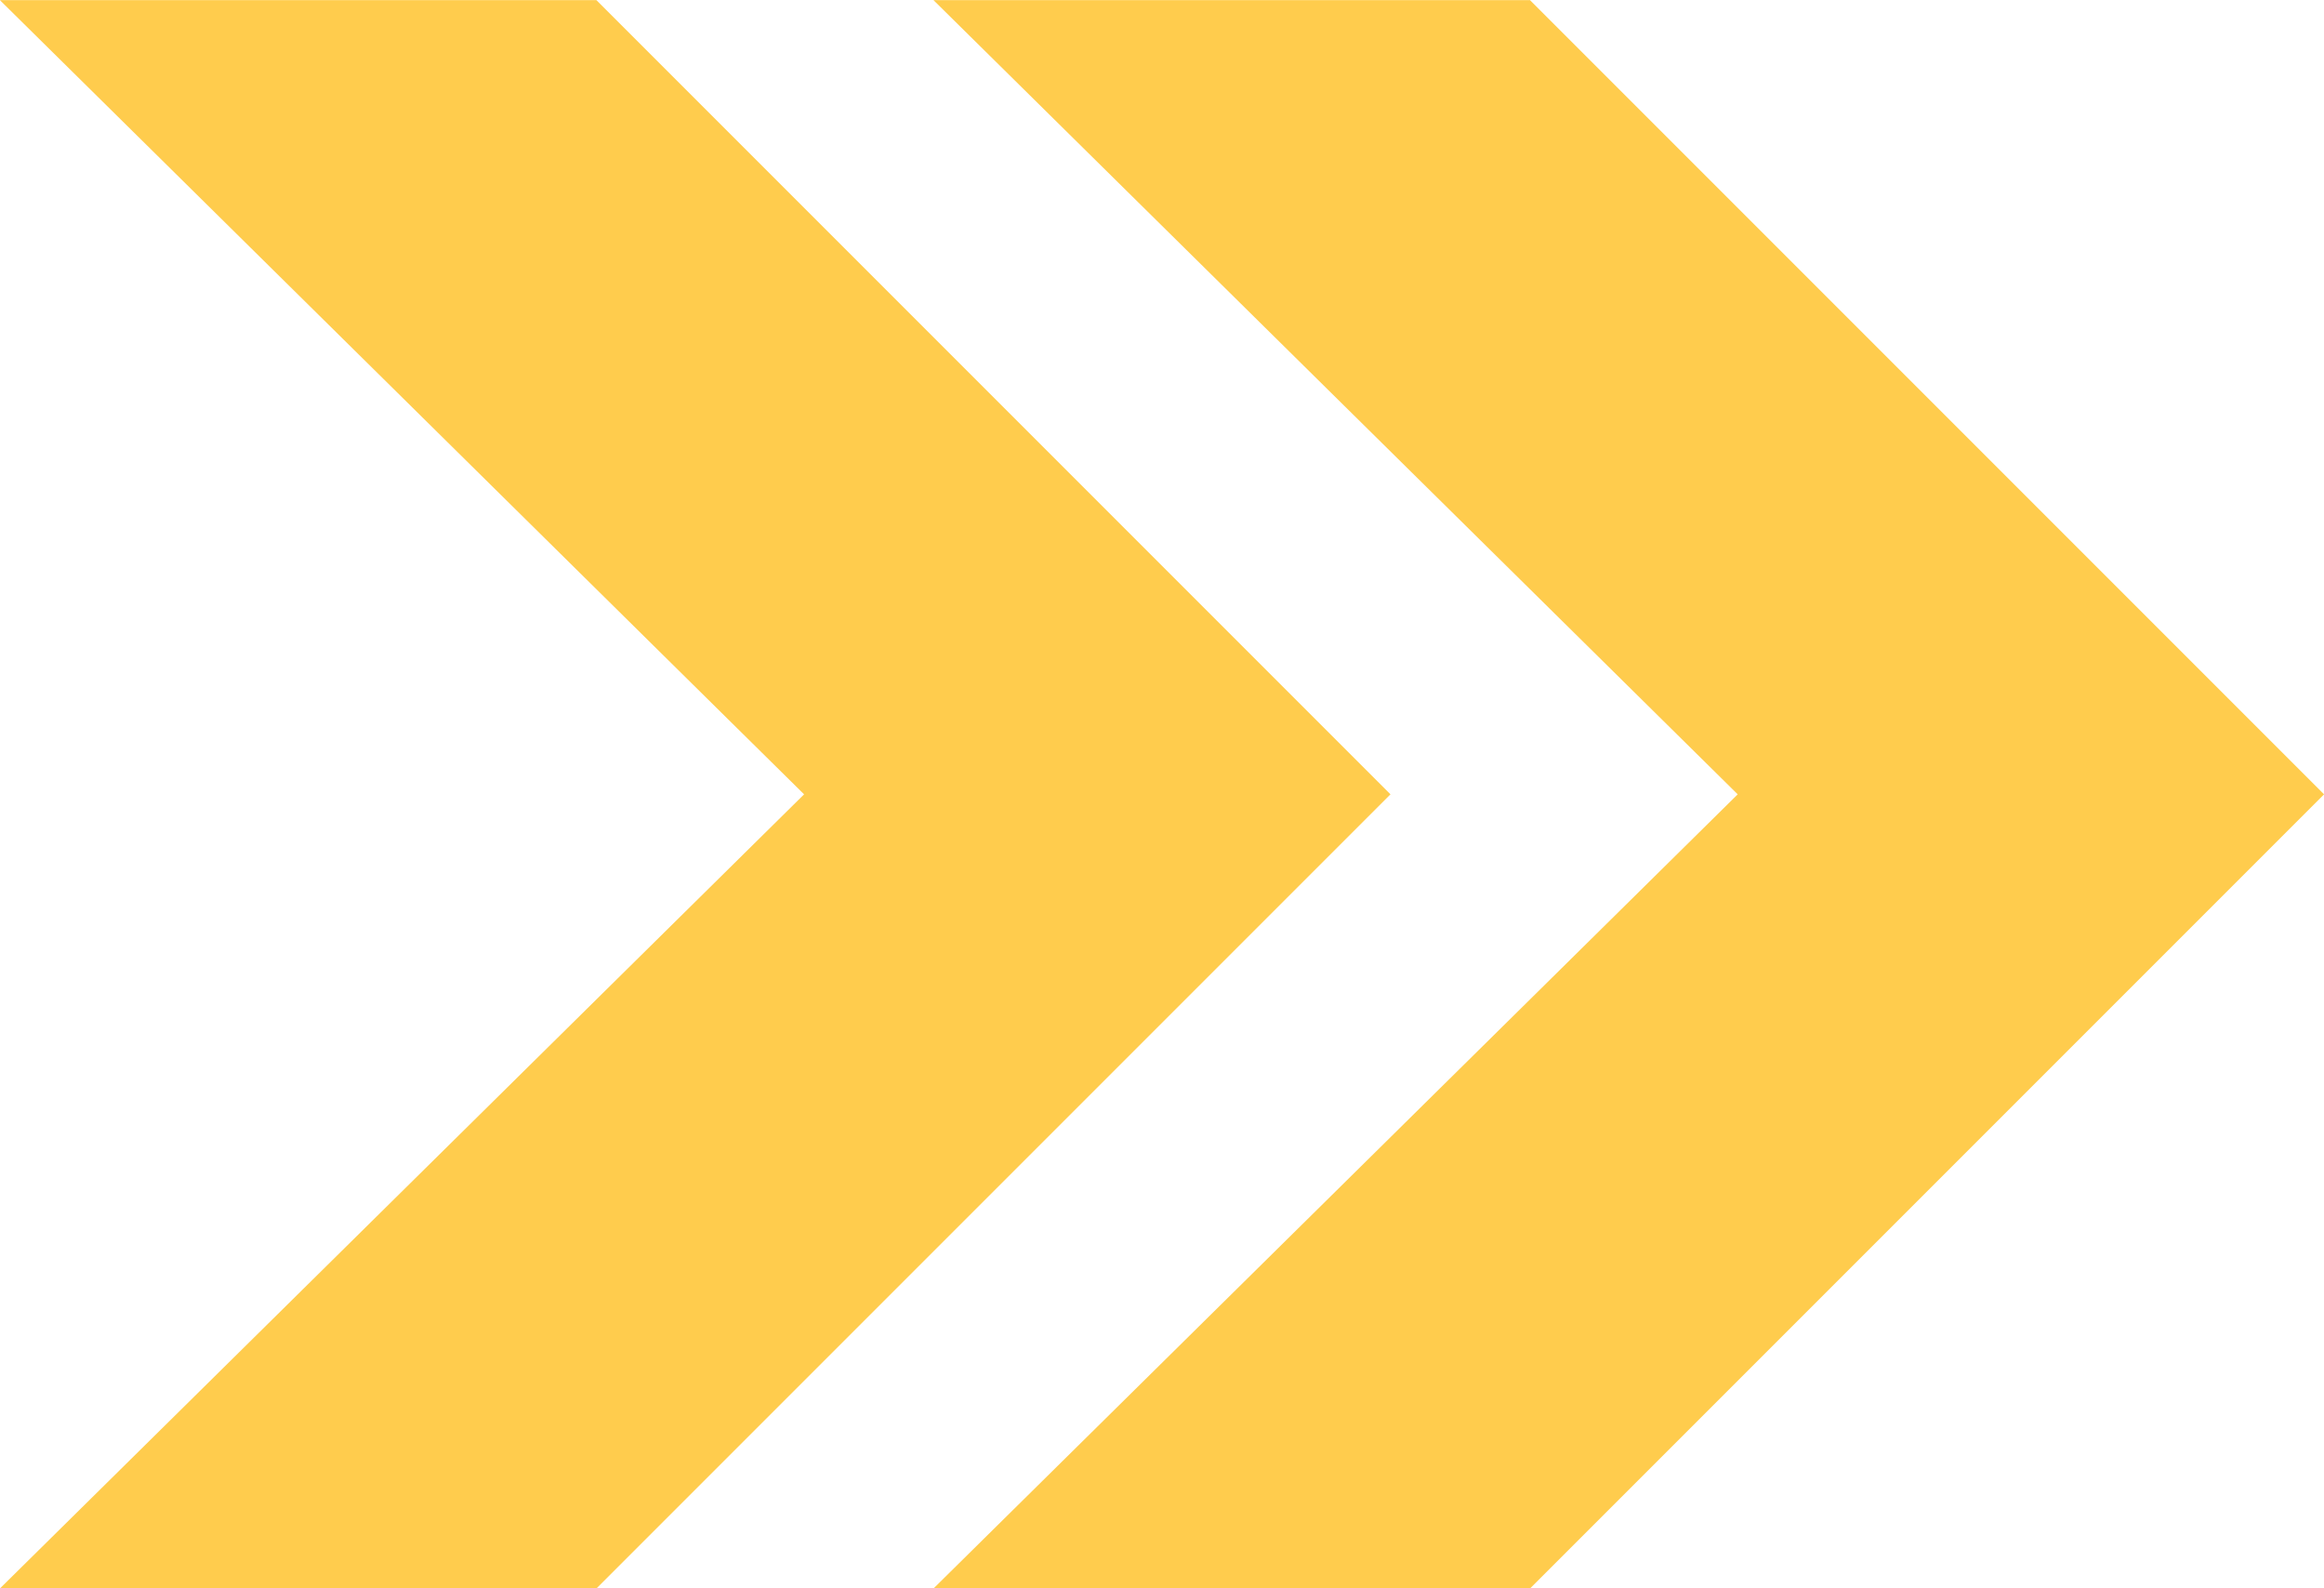
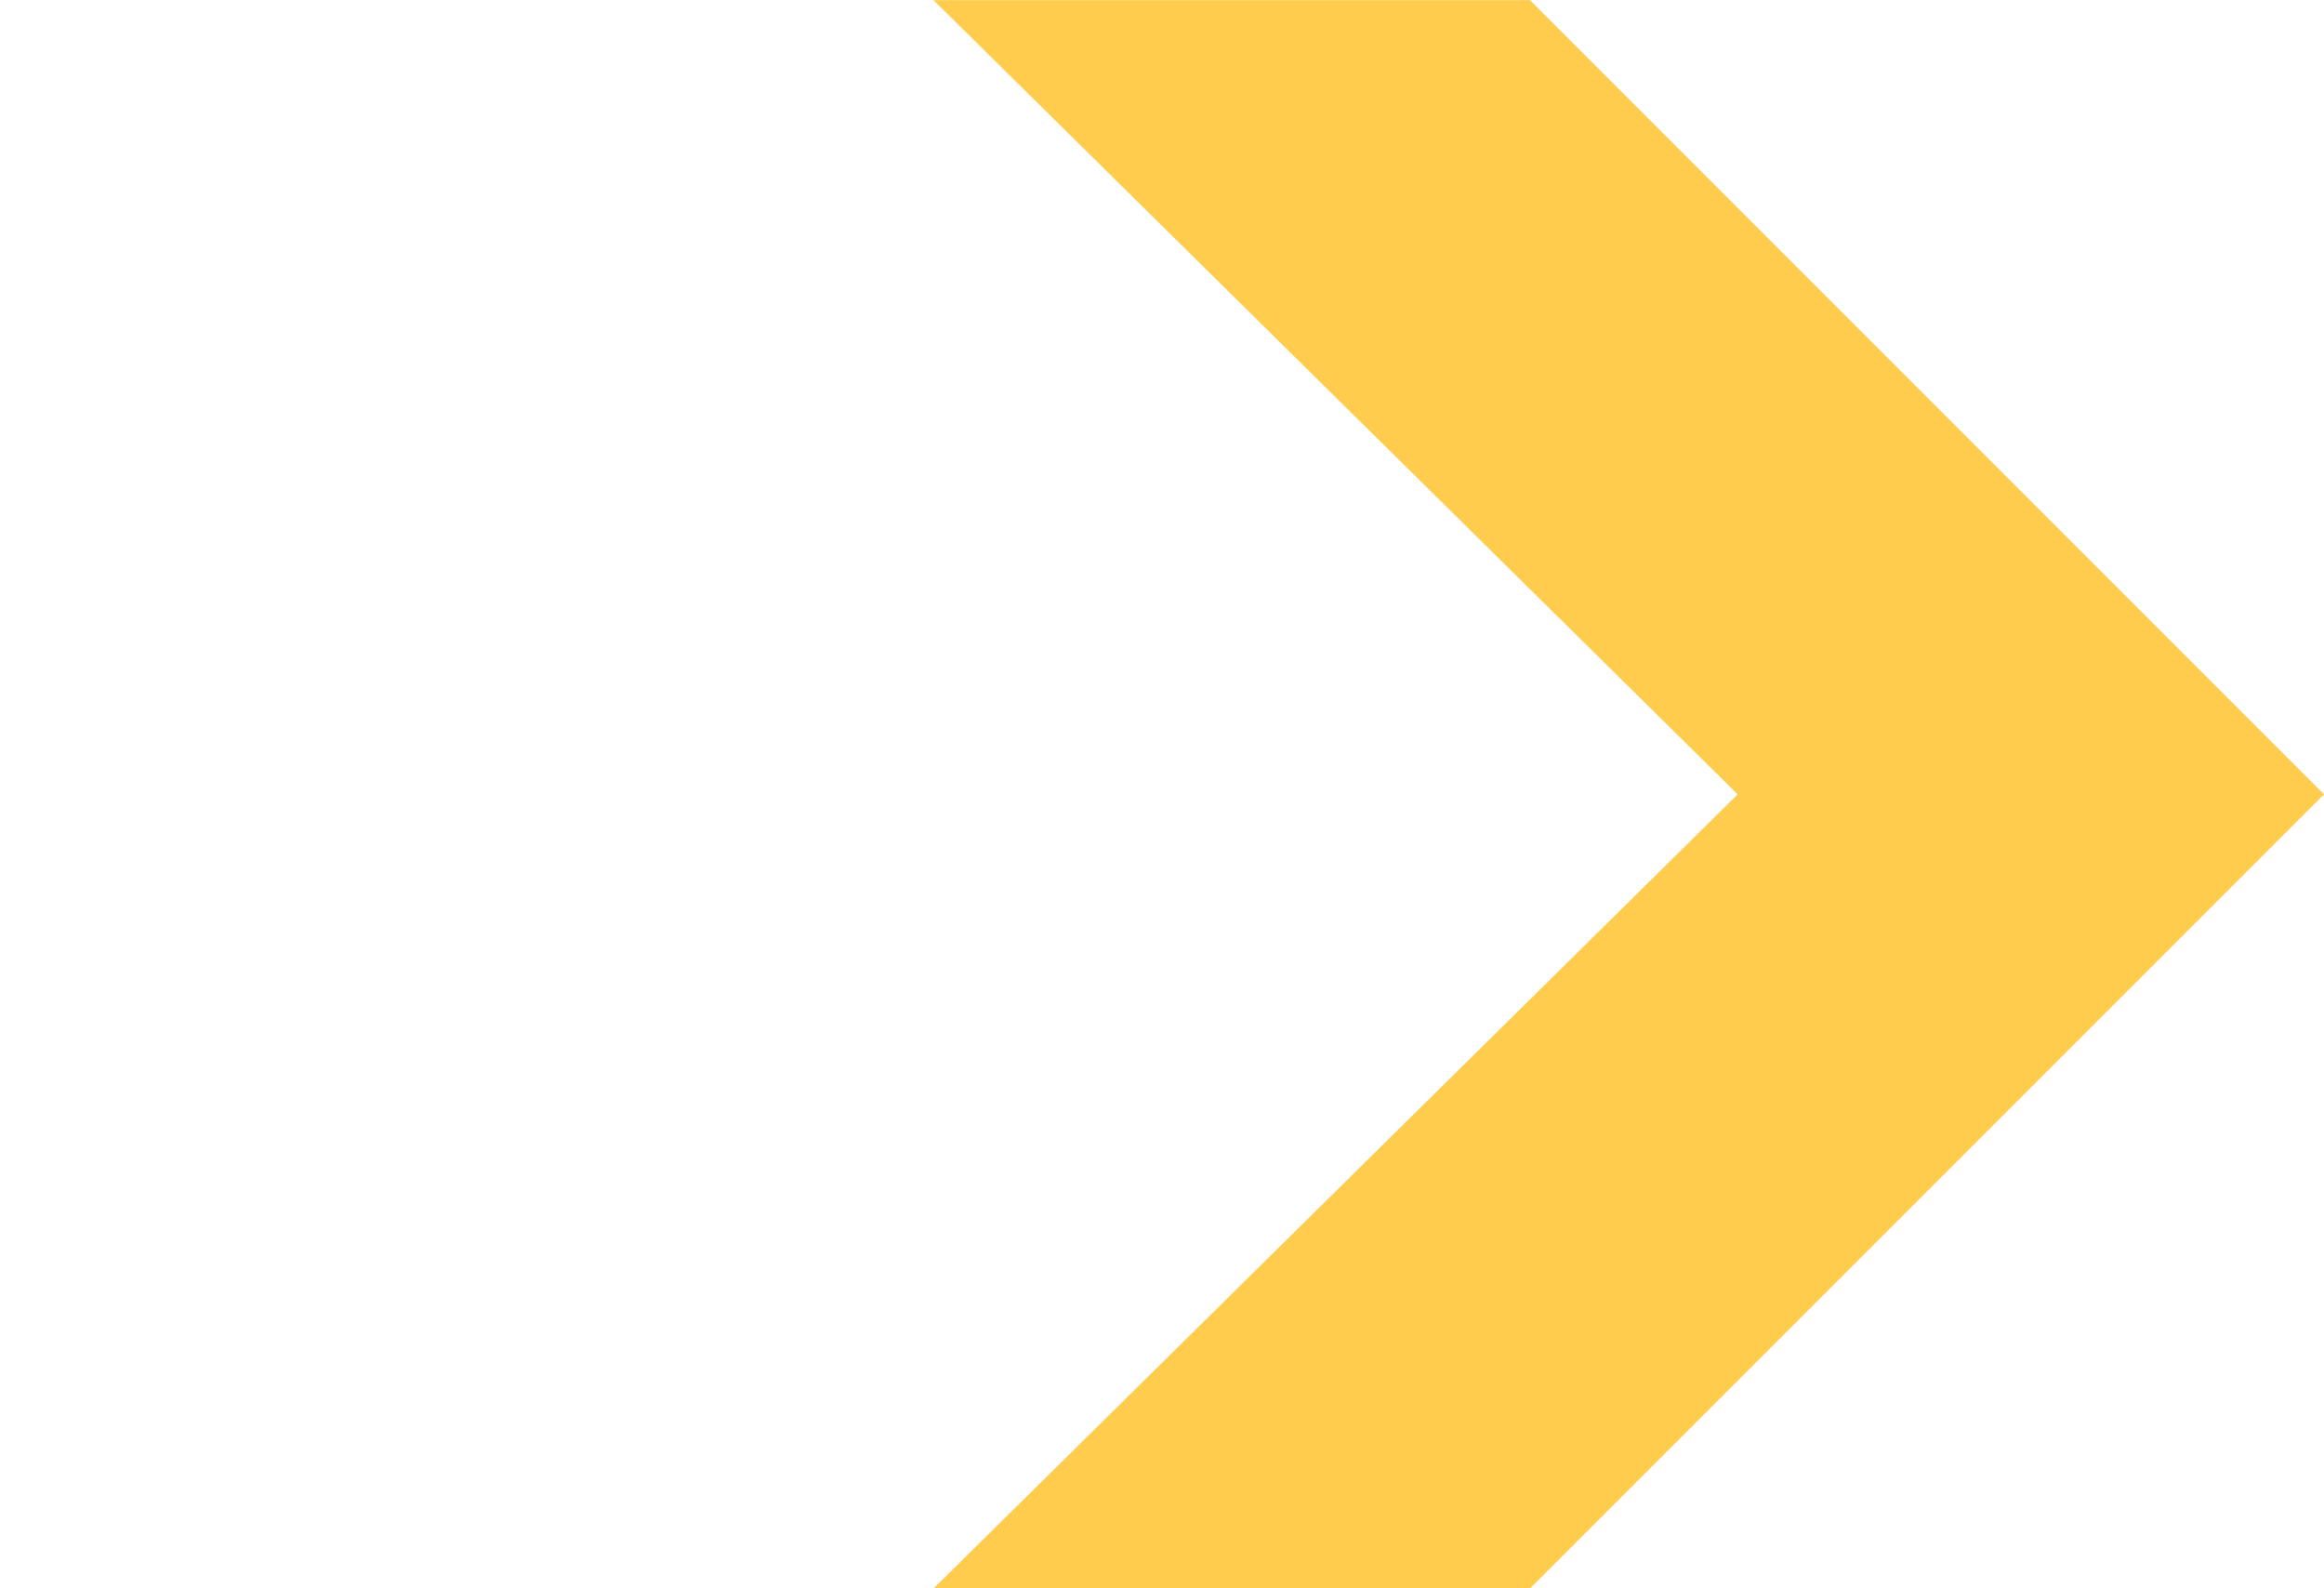
<svg xmlns="http://www.w3.org/2000/svg" fill="#000000" height="363.6" preserveAspectRatio="xMidYMid meet" version="1" viewBox="31.6 115.8 532.1 363.6" width="532.1" zoomAndPan="magnify">
  <g fill="#ffcc4d" id="change1_1">
-     <path d="M 310.172 257.852 L 168.145 115.824 L 31.566 115.824 L 215.703 297.641 L 31.566 479.453 L 168.145 479.453 L 310.172 337.43 L 349.961 297.641 L 310.172 257.852" fill="inherit" />
-     <path d="M 523.926 257.852 L 381.898 115.824 L 245.32 115.824 L 429.461 297.641 L 245.32 479.453 L 381.898 479.453 L 523.926 337.43 L 563.715 297.641 L 523.926 257.852" fill="inherit" />
+     <path d="M 523.926 257.852 L 381.898 115.824 L 245.32 115.824 L 429.461 297.641 L 245.32 479.453 L 381.898 479.453 L 563.715 297.641 L 523.926 257.852" fill="inherit" />
  </g>
</svg>